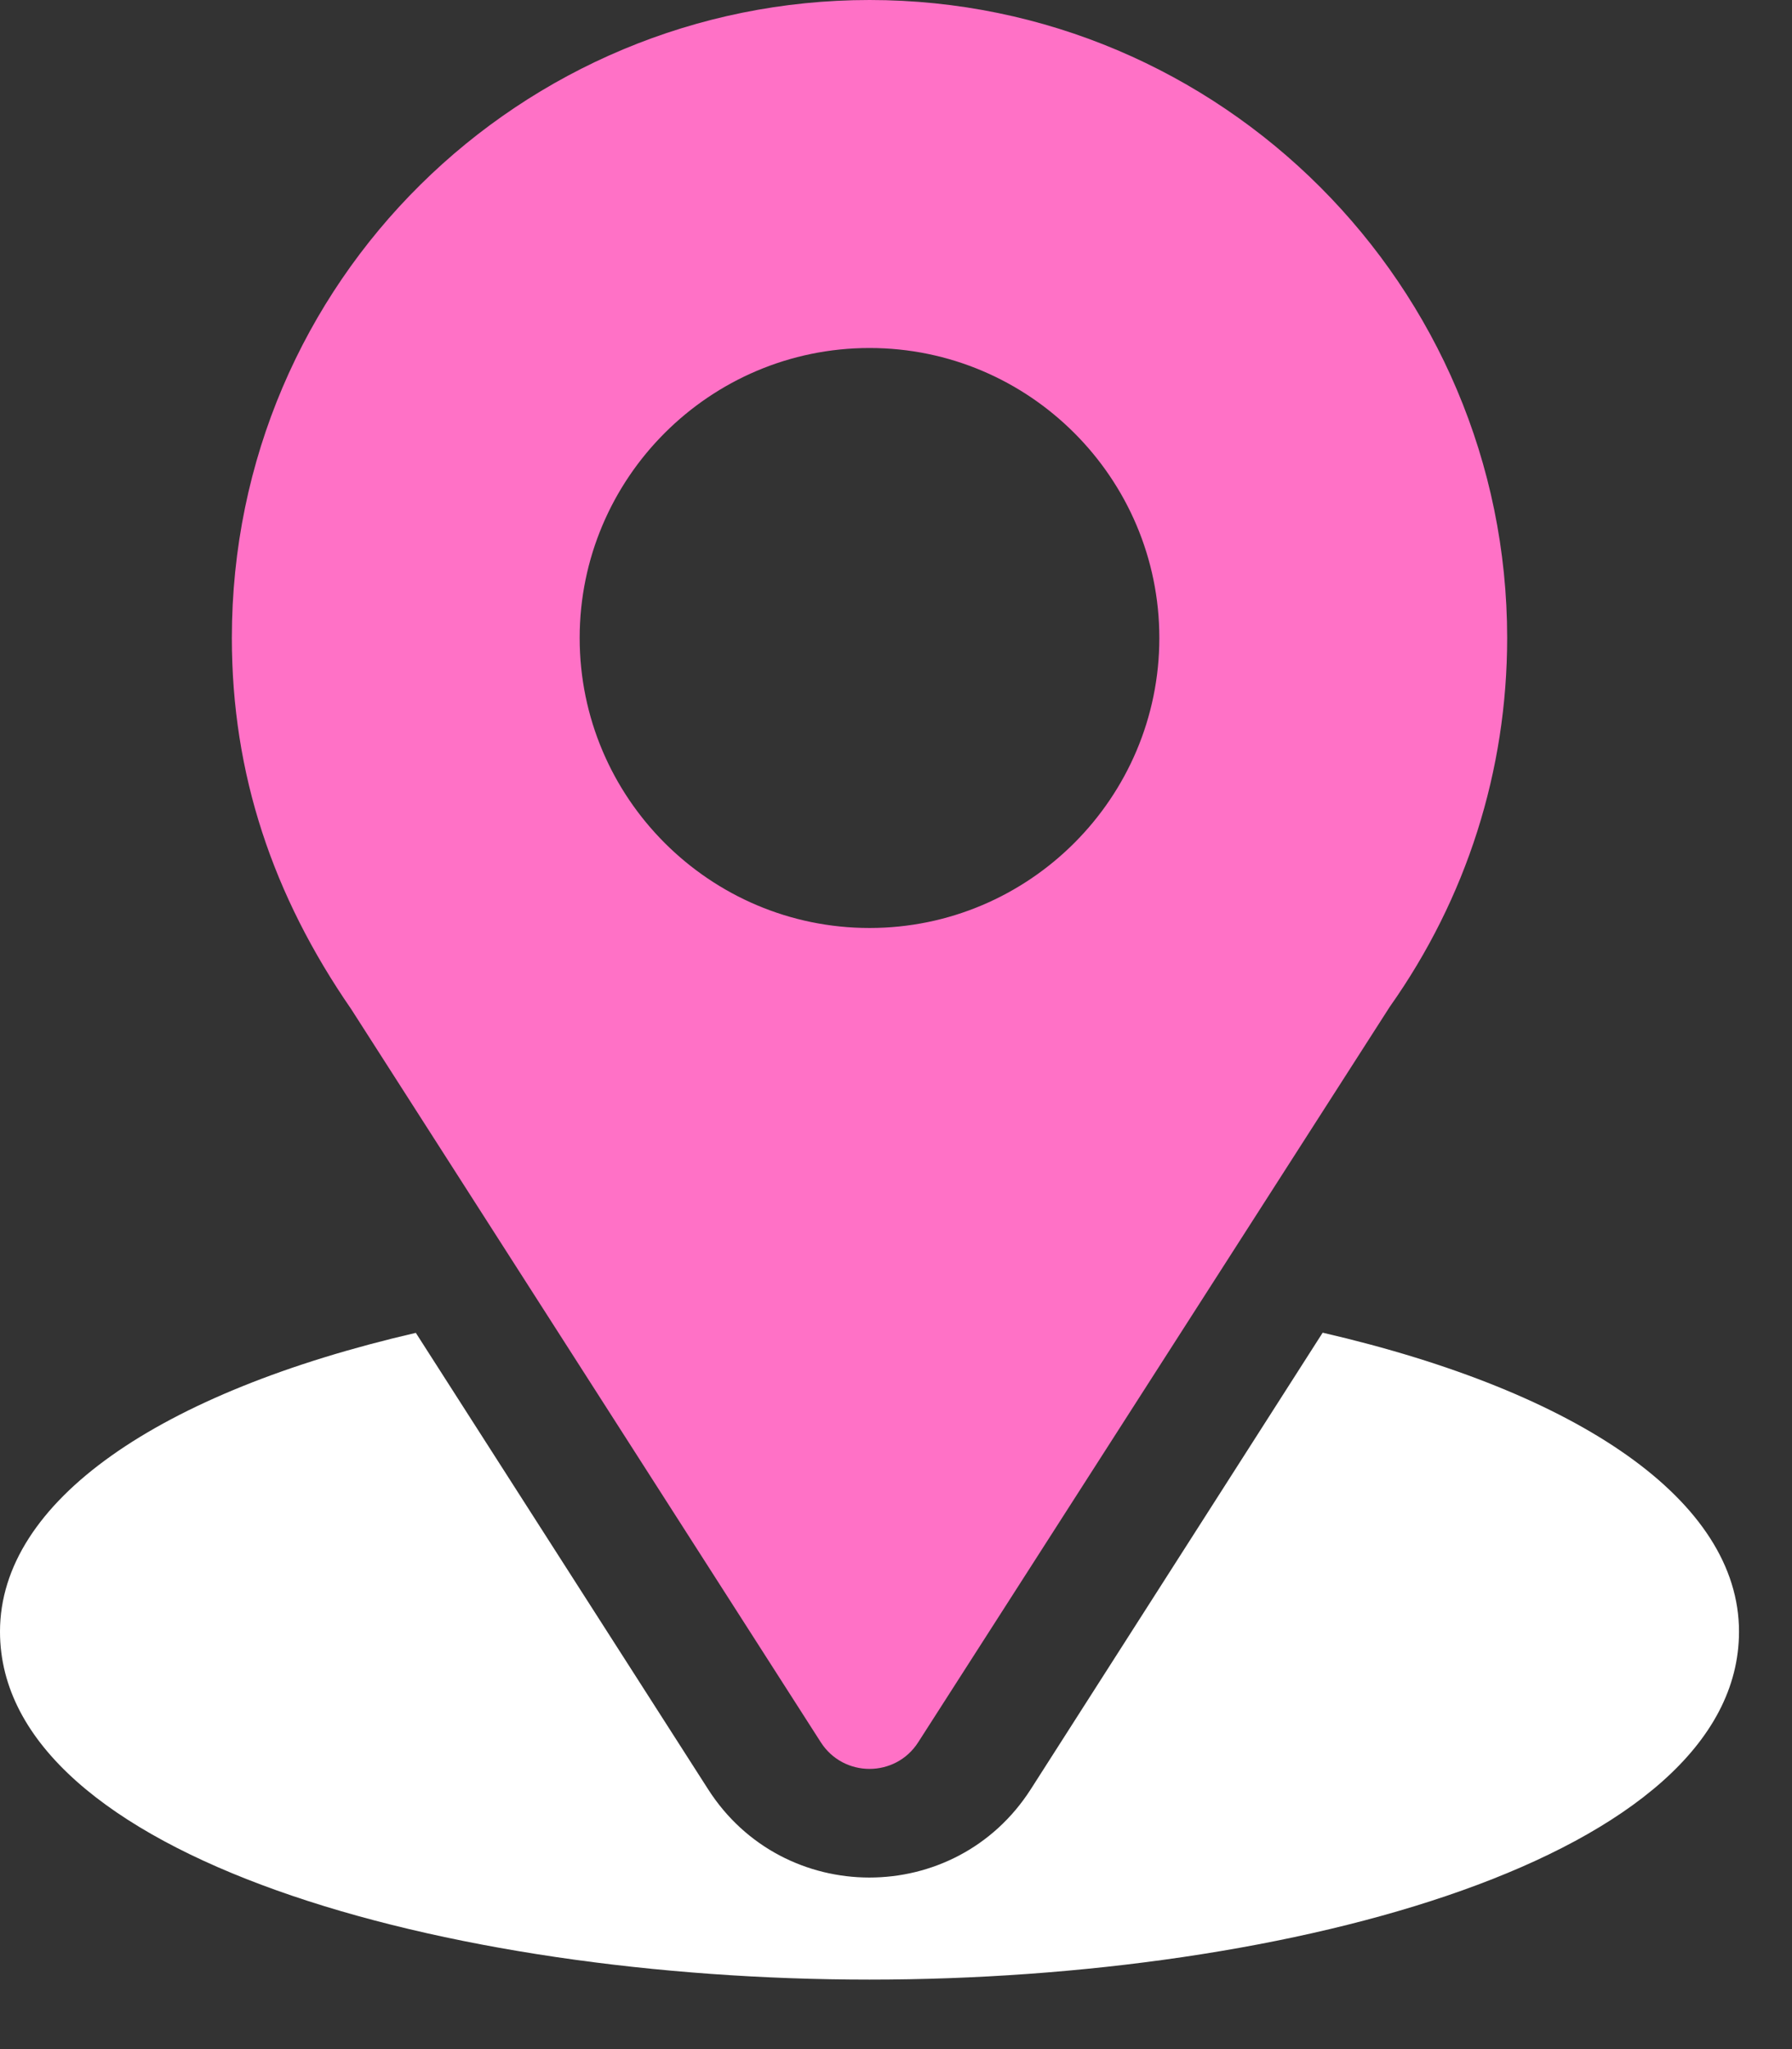
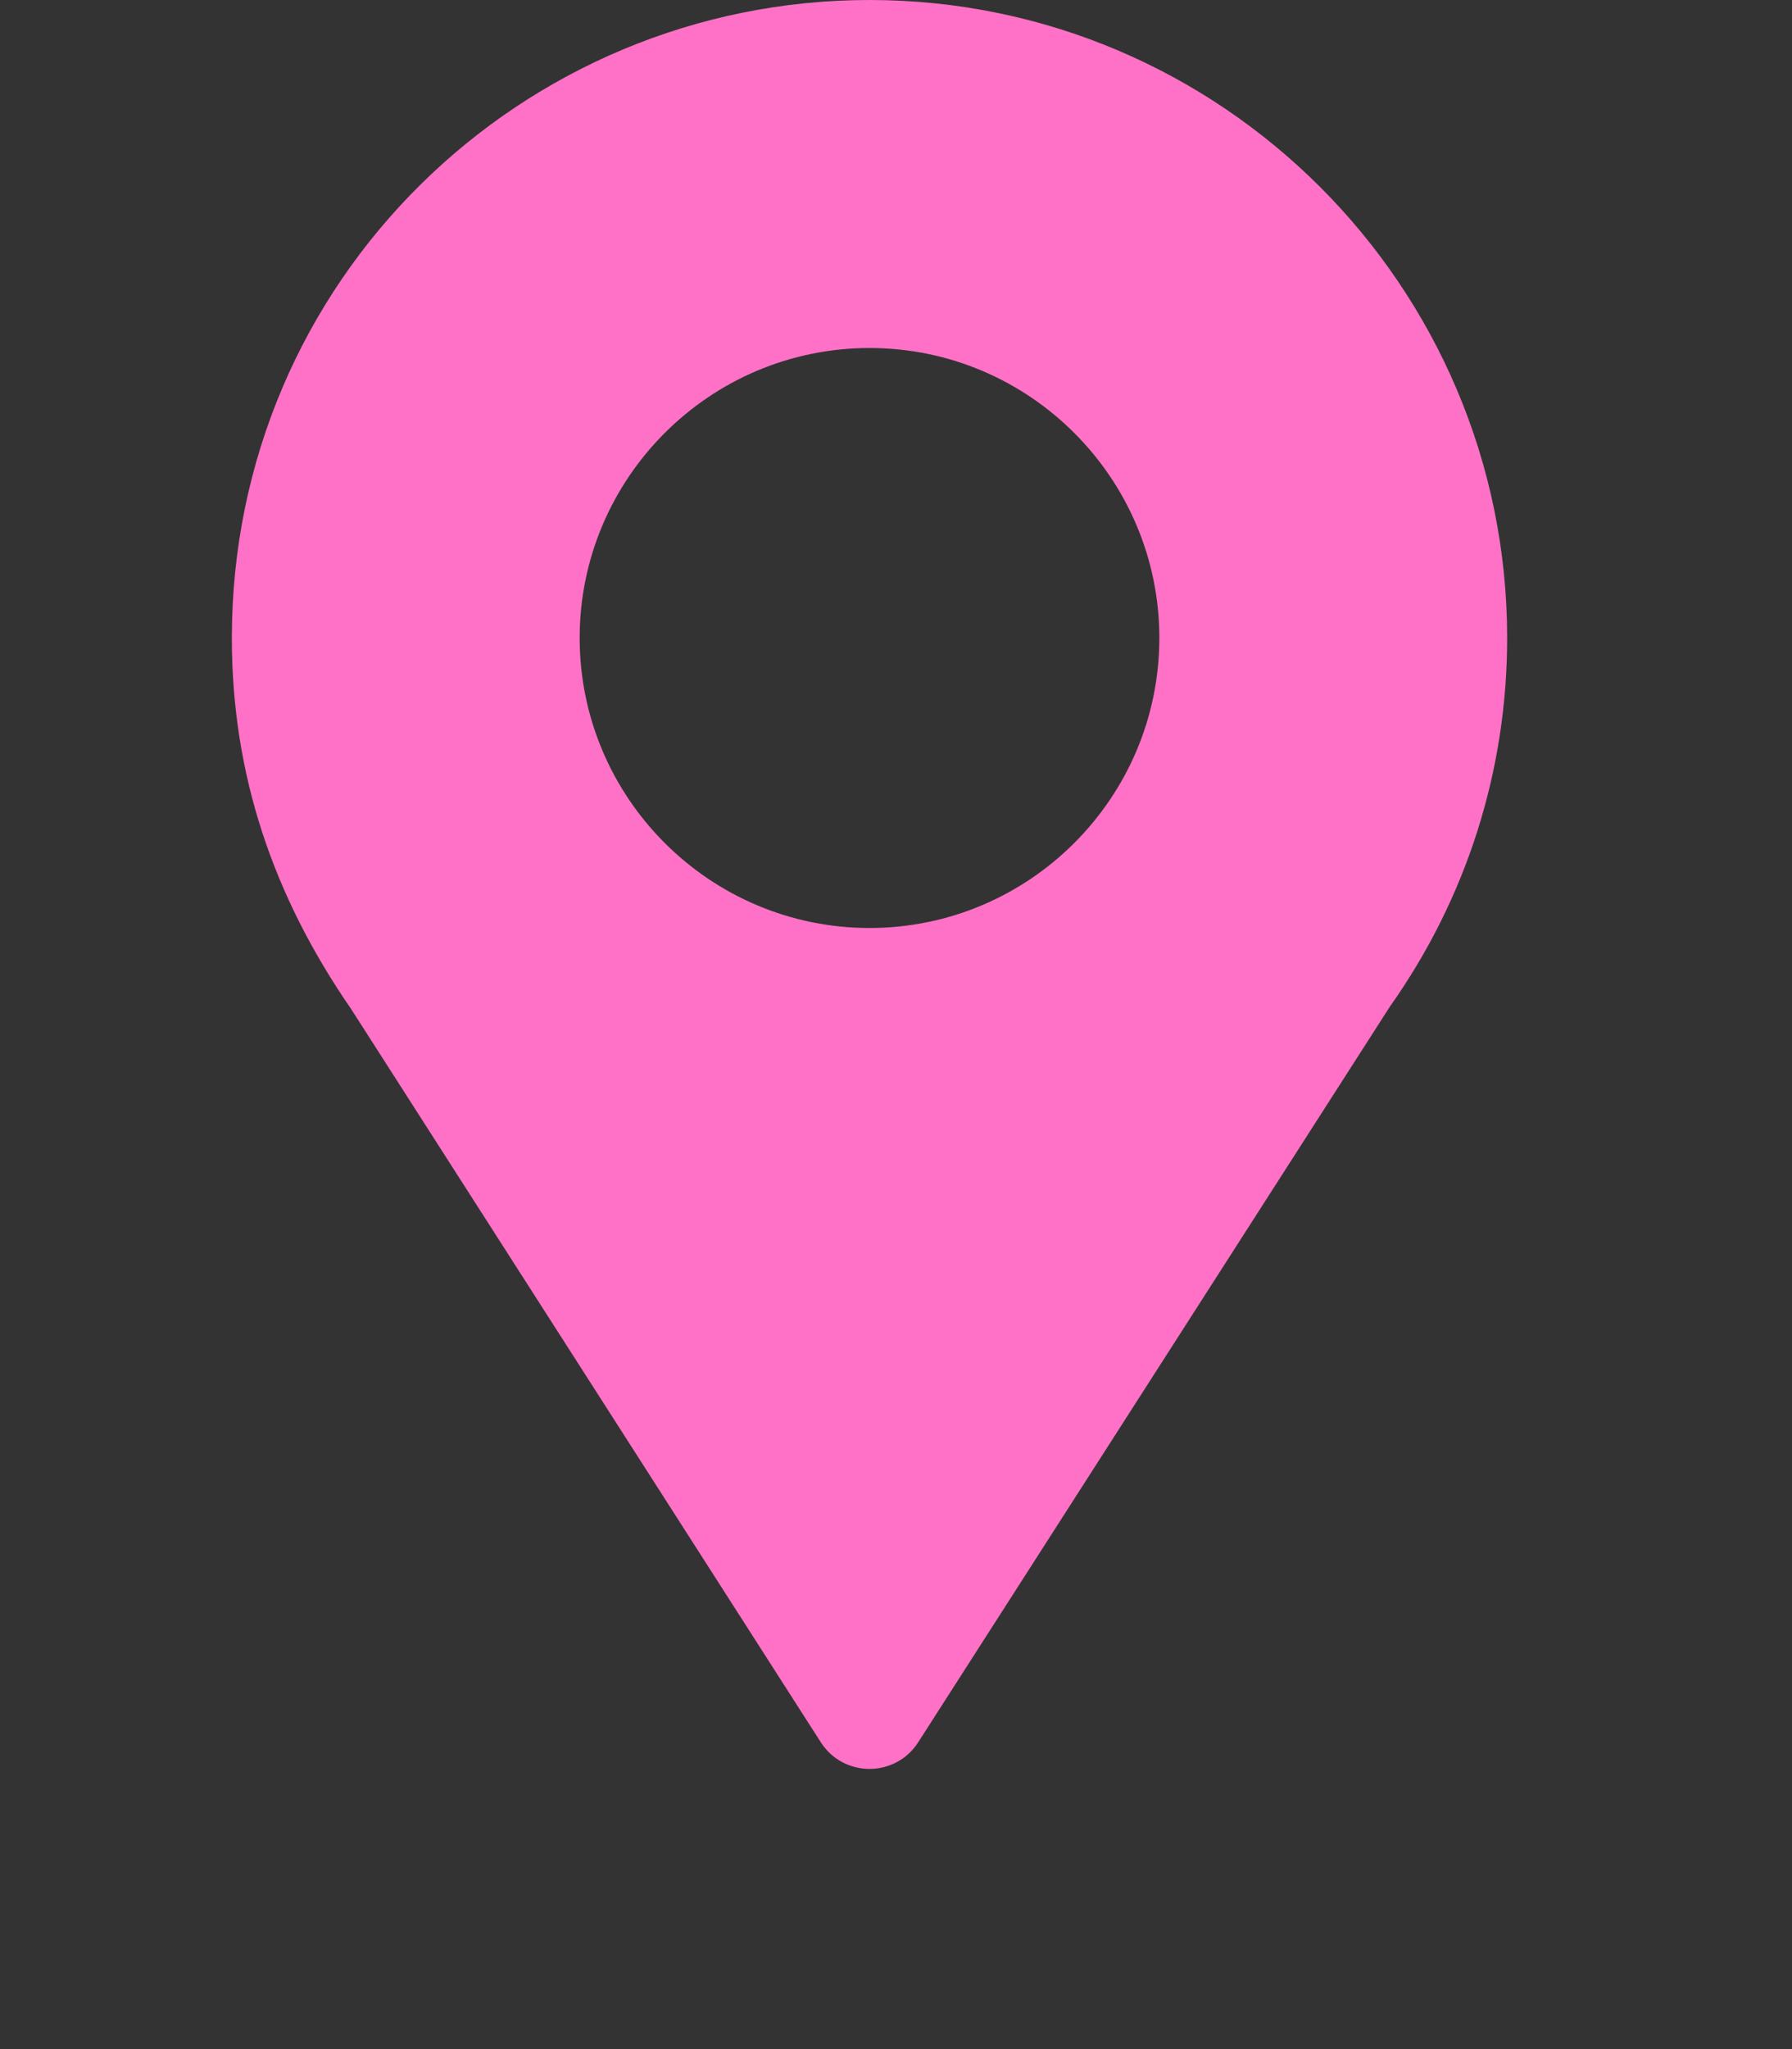
<svg xmlns="http://www.w3.org/2000/svg" width="21" height="24" viewBox="0 0 21 24" fill="none">
  <rect x="0" y="0" width="21" height="24" fill="#333333" stroke="none" />
  <path d="M10.19 0C6.115 0 2.717 3.282 2.717 7.472C2.717 9.066 3.196 10.488 4.116 11.82L9.618 20.405C9.885 20.823 10.495 20.822 10.761 20.405L16.287 11.791C17.187 10.519 17.662 9.026 17.662 7.472C17.662 3.352 14.31 0 10.19 0ZM10.19 10.869C8.317 10.869 6.793 9.345 6.793 7.472C6.793 5.6 8.317 4.076 10.19 4.076C12.062 4.076 13.586 5.6 13.586 7.472C13.586 9.345 12.062 10.869 10.19 10.869Z" fill="#FF71C6" />
-   <path d="M15.5 15.609L12.079 20.957C11.194 22.337 9.18 22.333 8.299 20.958L4.873 15.611C1.858 16.308 0 17.584 0 19.11C0 21.758 5.25 23.186 10.189 23.186C15.129 23.186 20.379 21.758 20.379 19.11C20.379 17.583 18.518 16.306 15.5 15.609Z" fill="white" />
</svg>